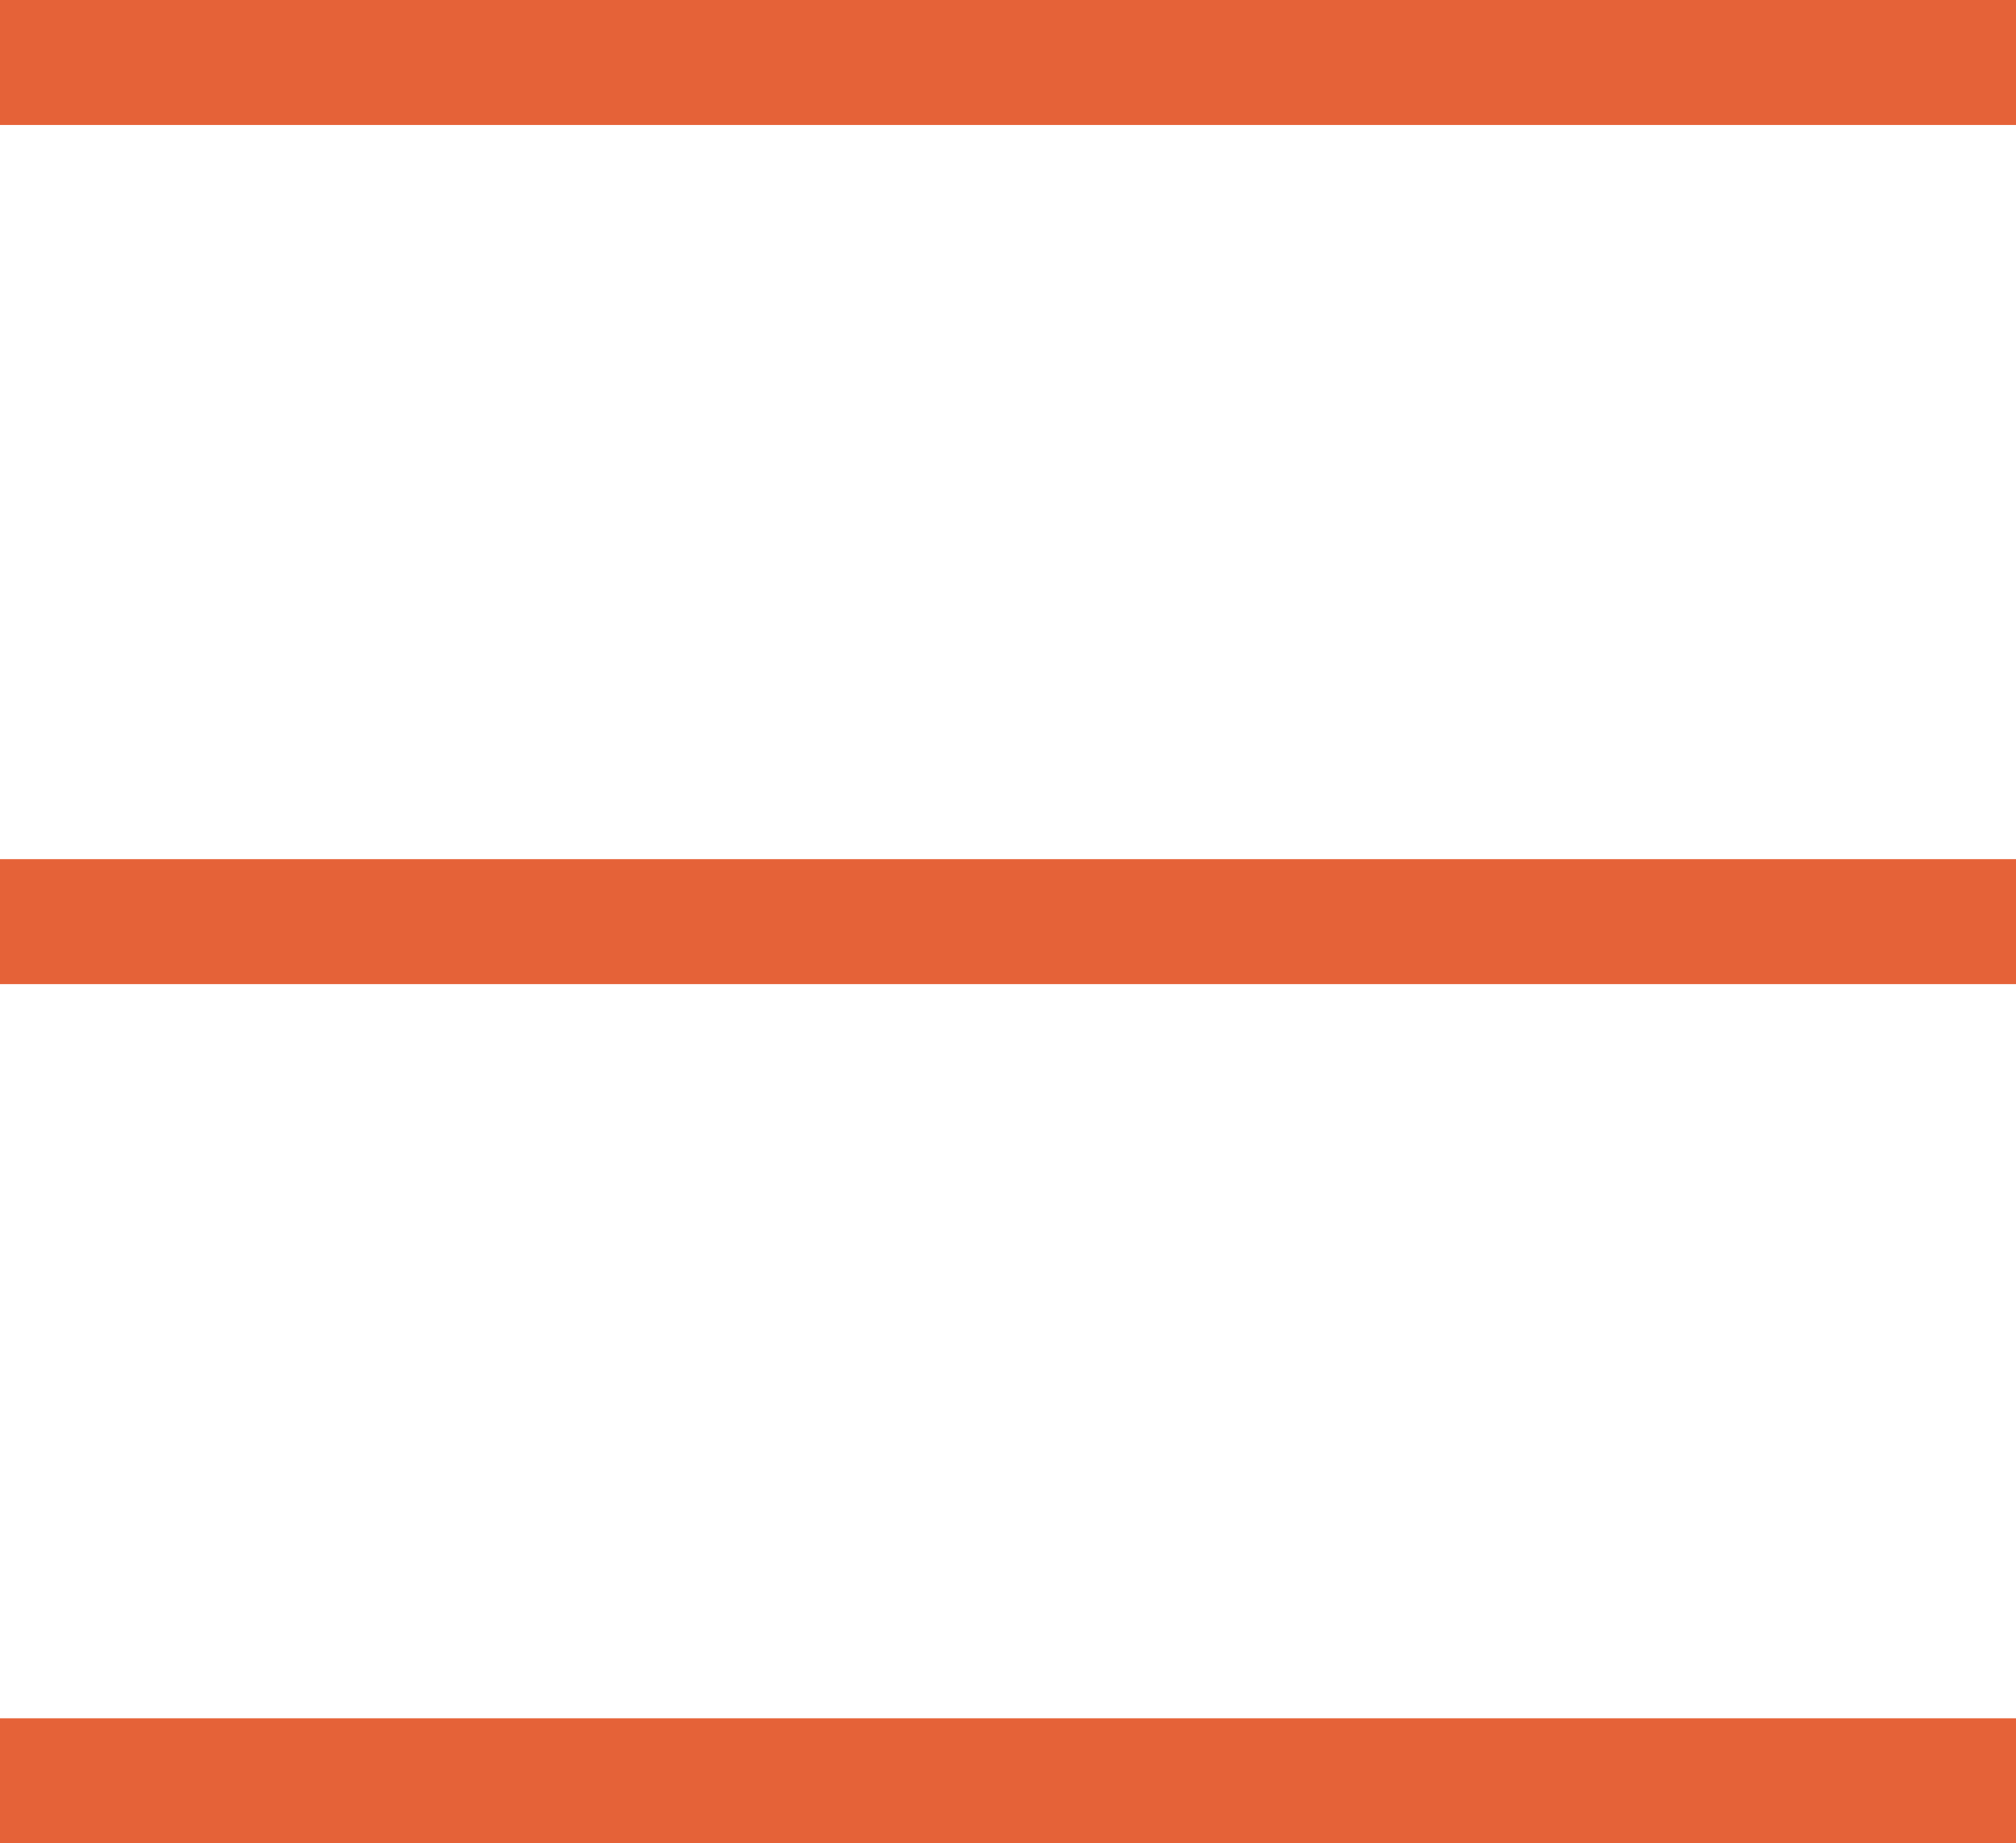
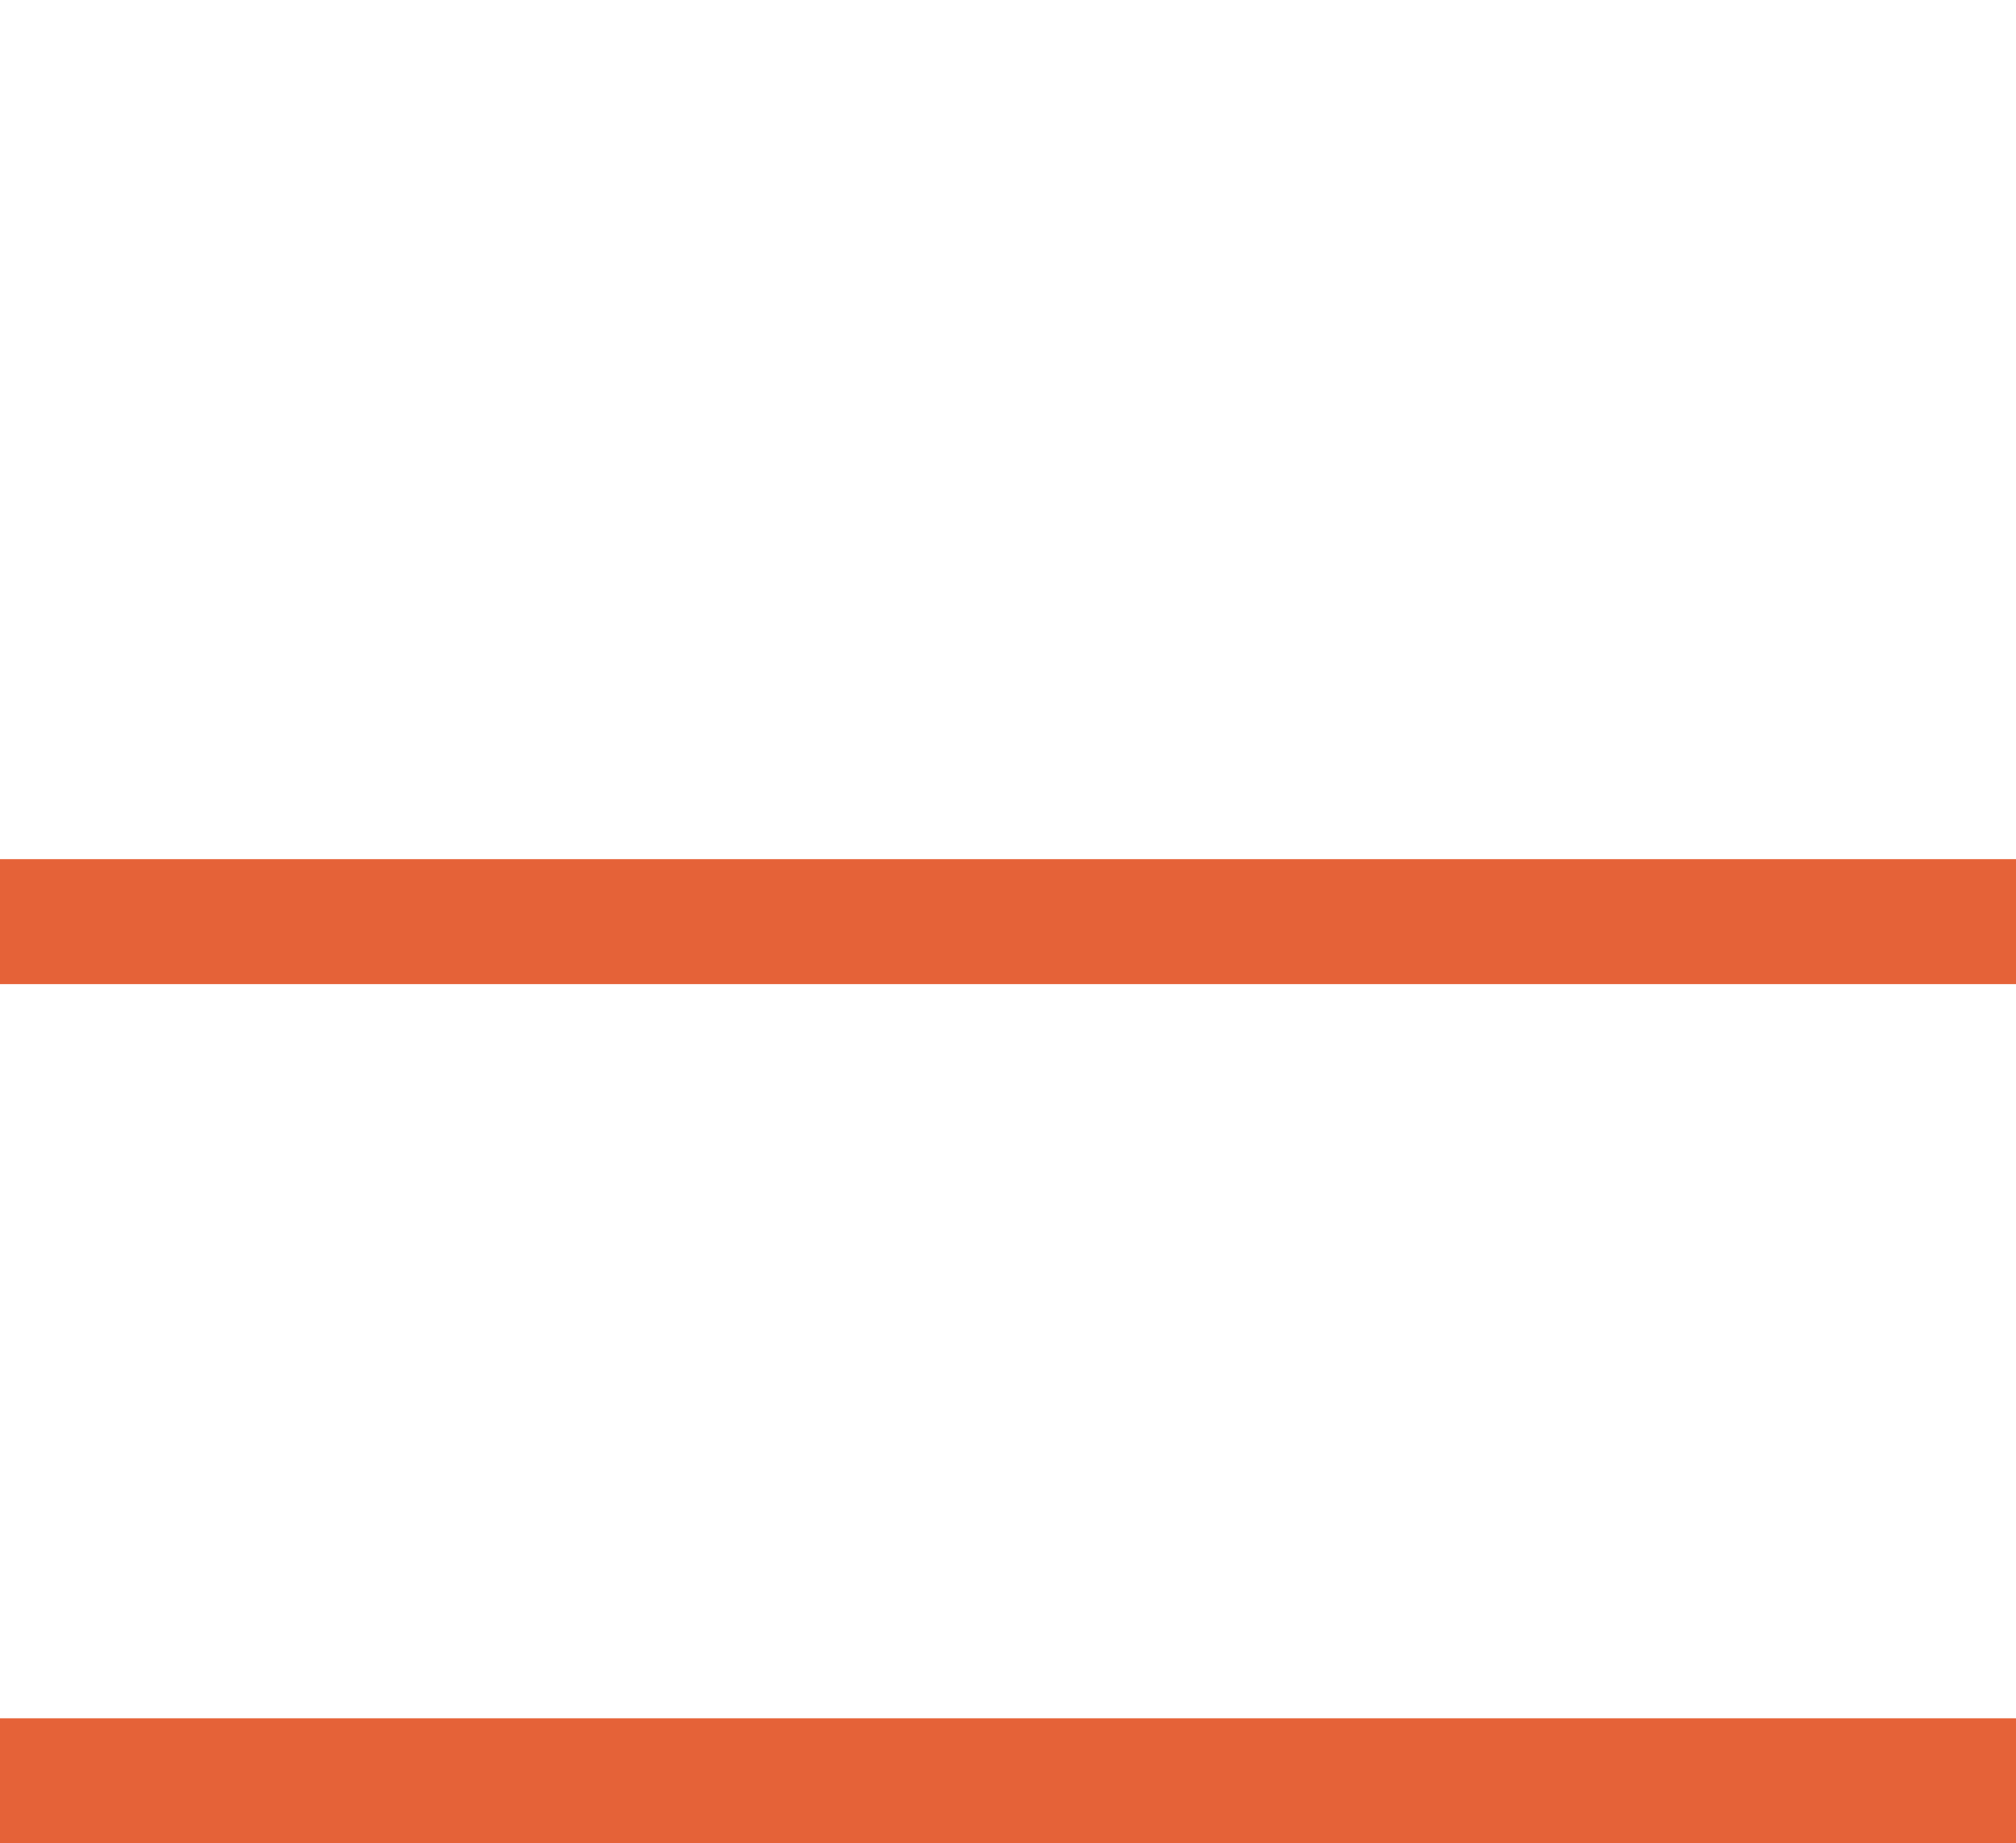
<svg xmlns="http://www.w3.org/2000/svg" width="32.271" height="29.5" viewBox="0 0 32.271 29.5">
  <g id="Group_24" data-name="Group 24" transform="translate(-212.5 -66.5)">
-     <line id="Line_6" data-name="Line 6" x2="32.271" transform="translate(212.5 67.5)" fill="none" stroke="#e56238" stroke-width="2" />
    <line id="Line_8" data-name="Line 8" x2="32.271" transform="translate(212.5 81.25)" fill="none" stroke="#e56238" stroke-width="2" />
    <line id="Line_9" data-name="Line 9" x2="32.271" transform="translate(212.5 95)" fill="none" stroke="#e56238" stroke-width="2" />
  </g>
</svg>